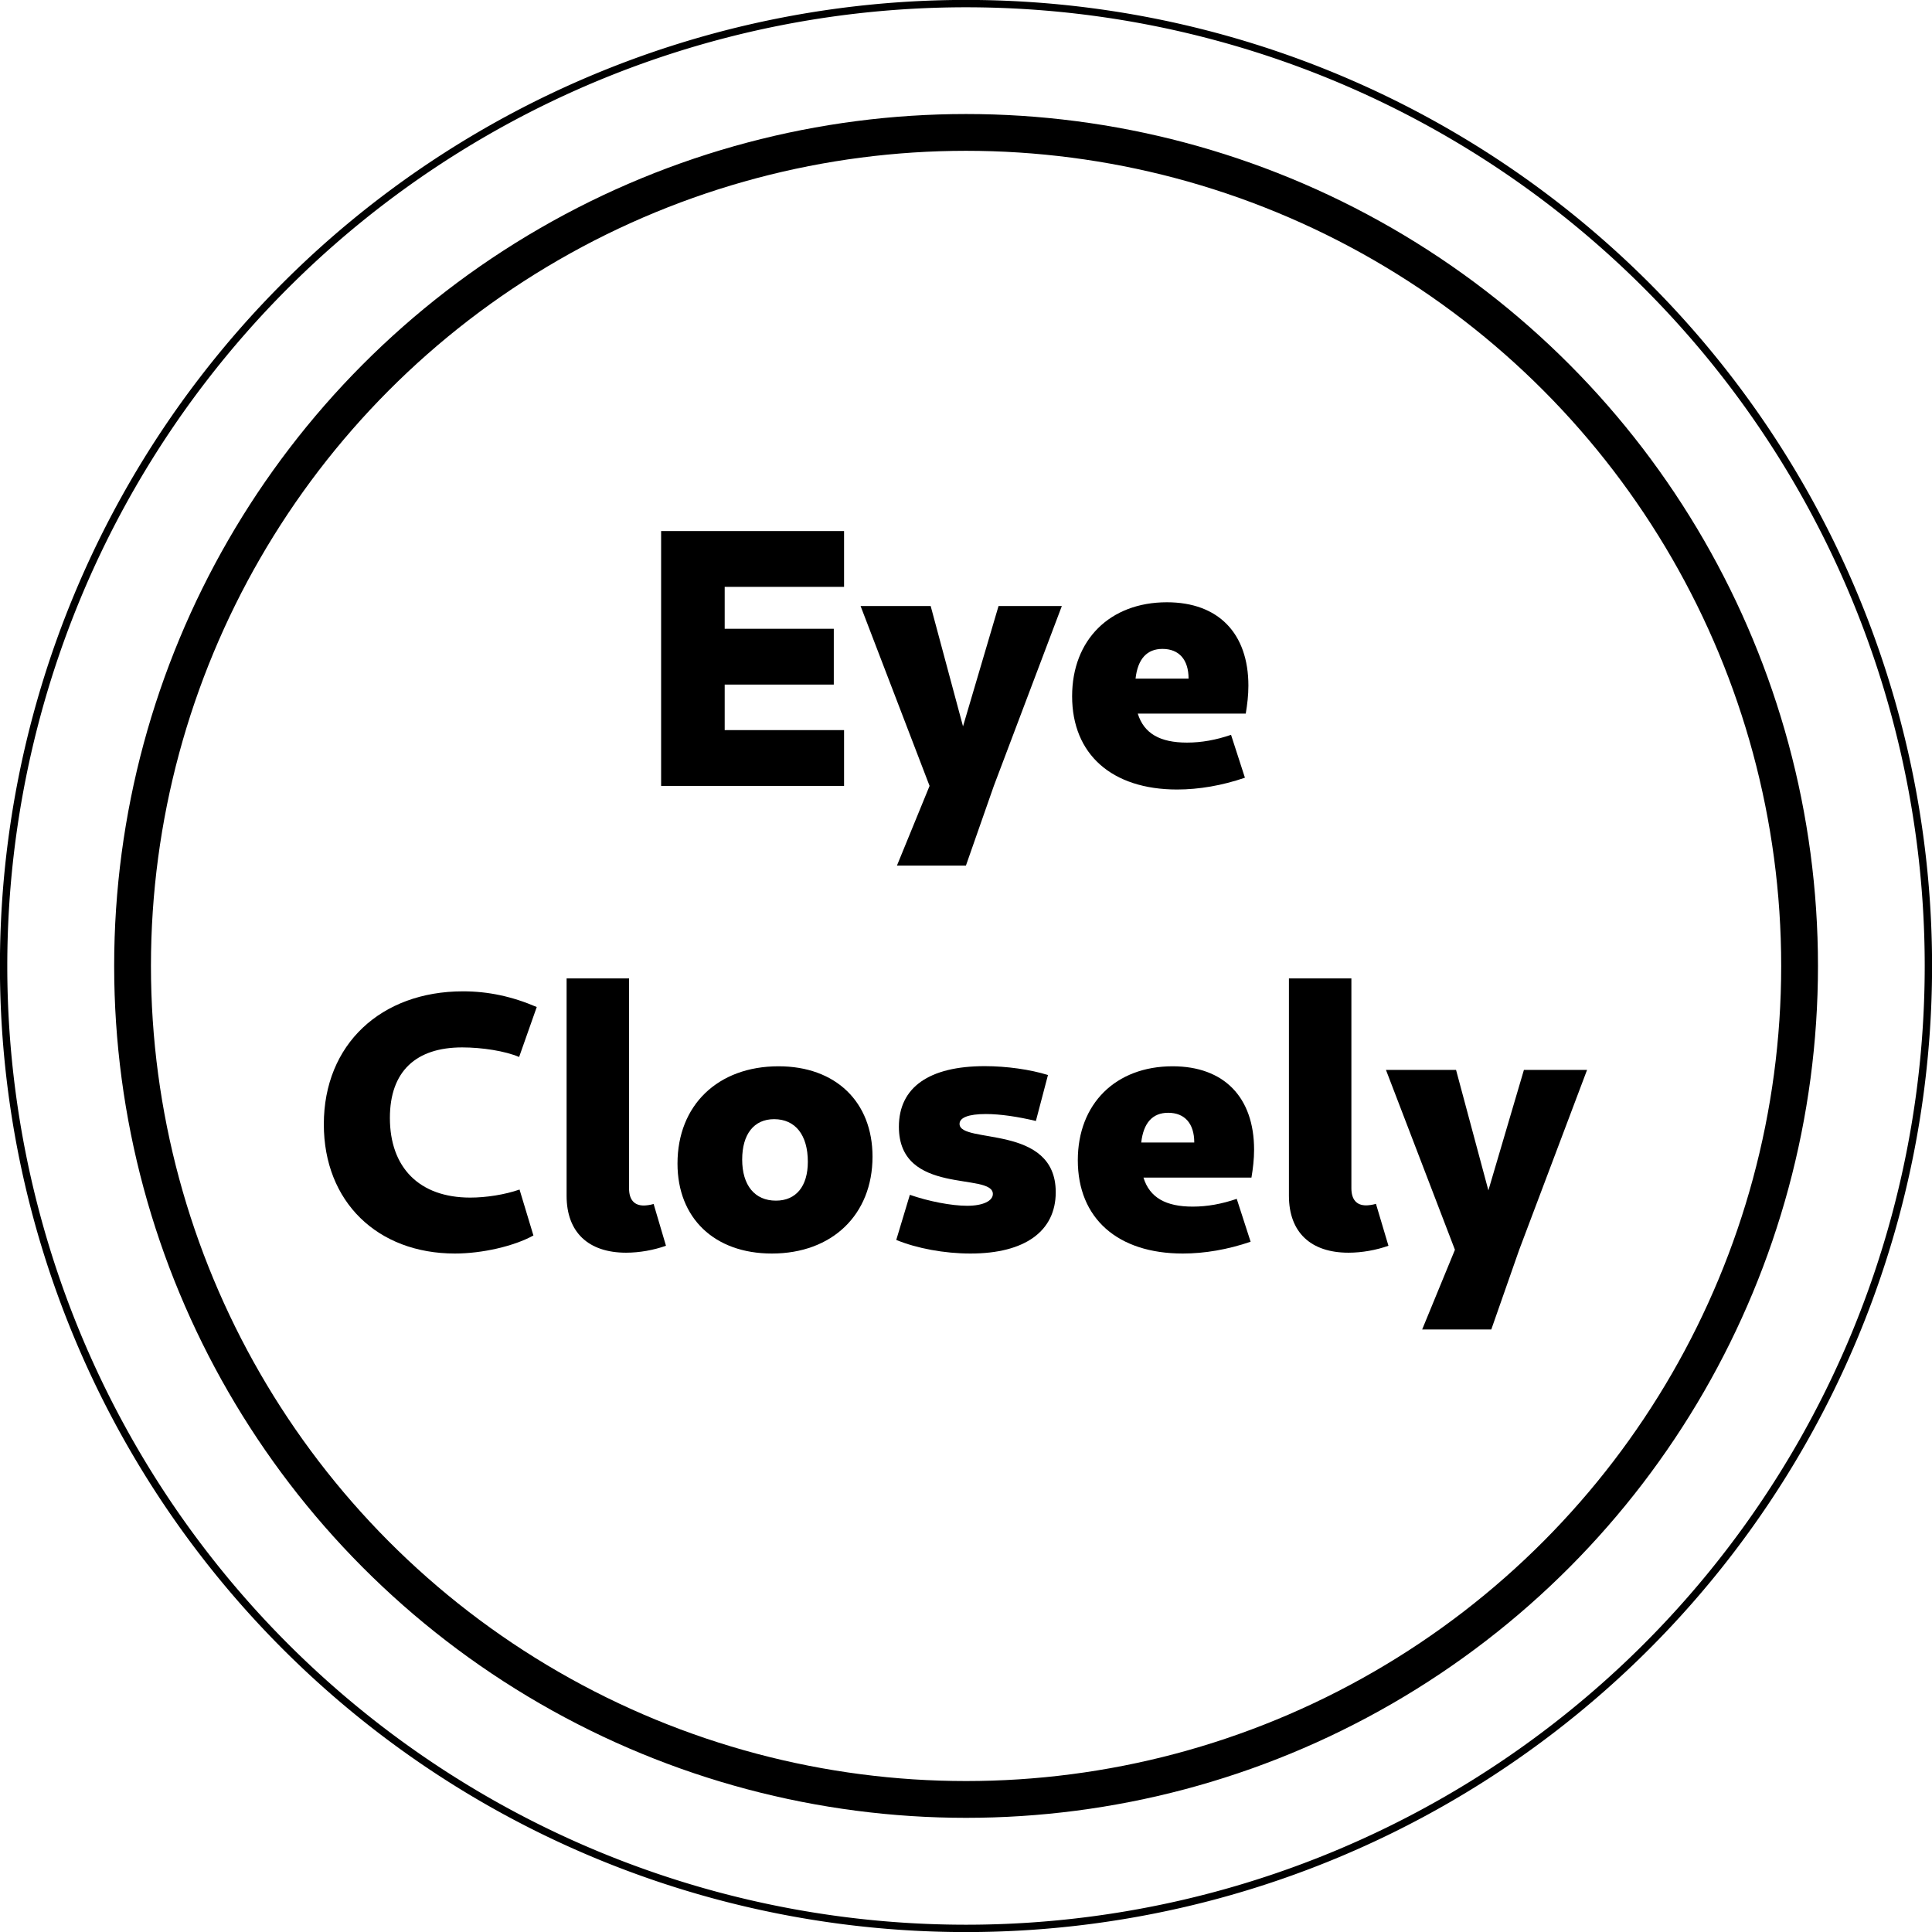
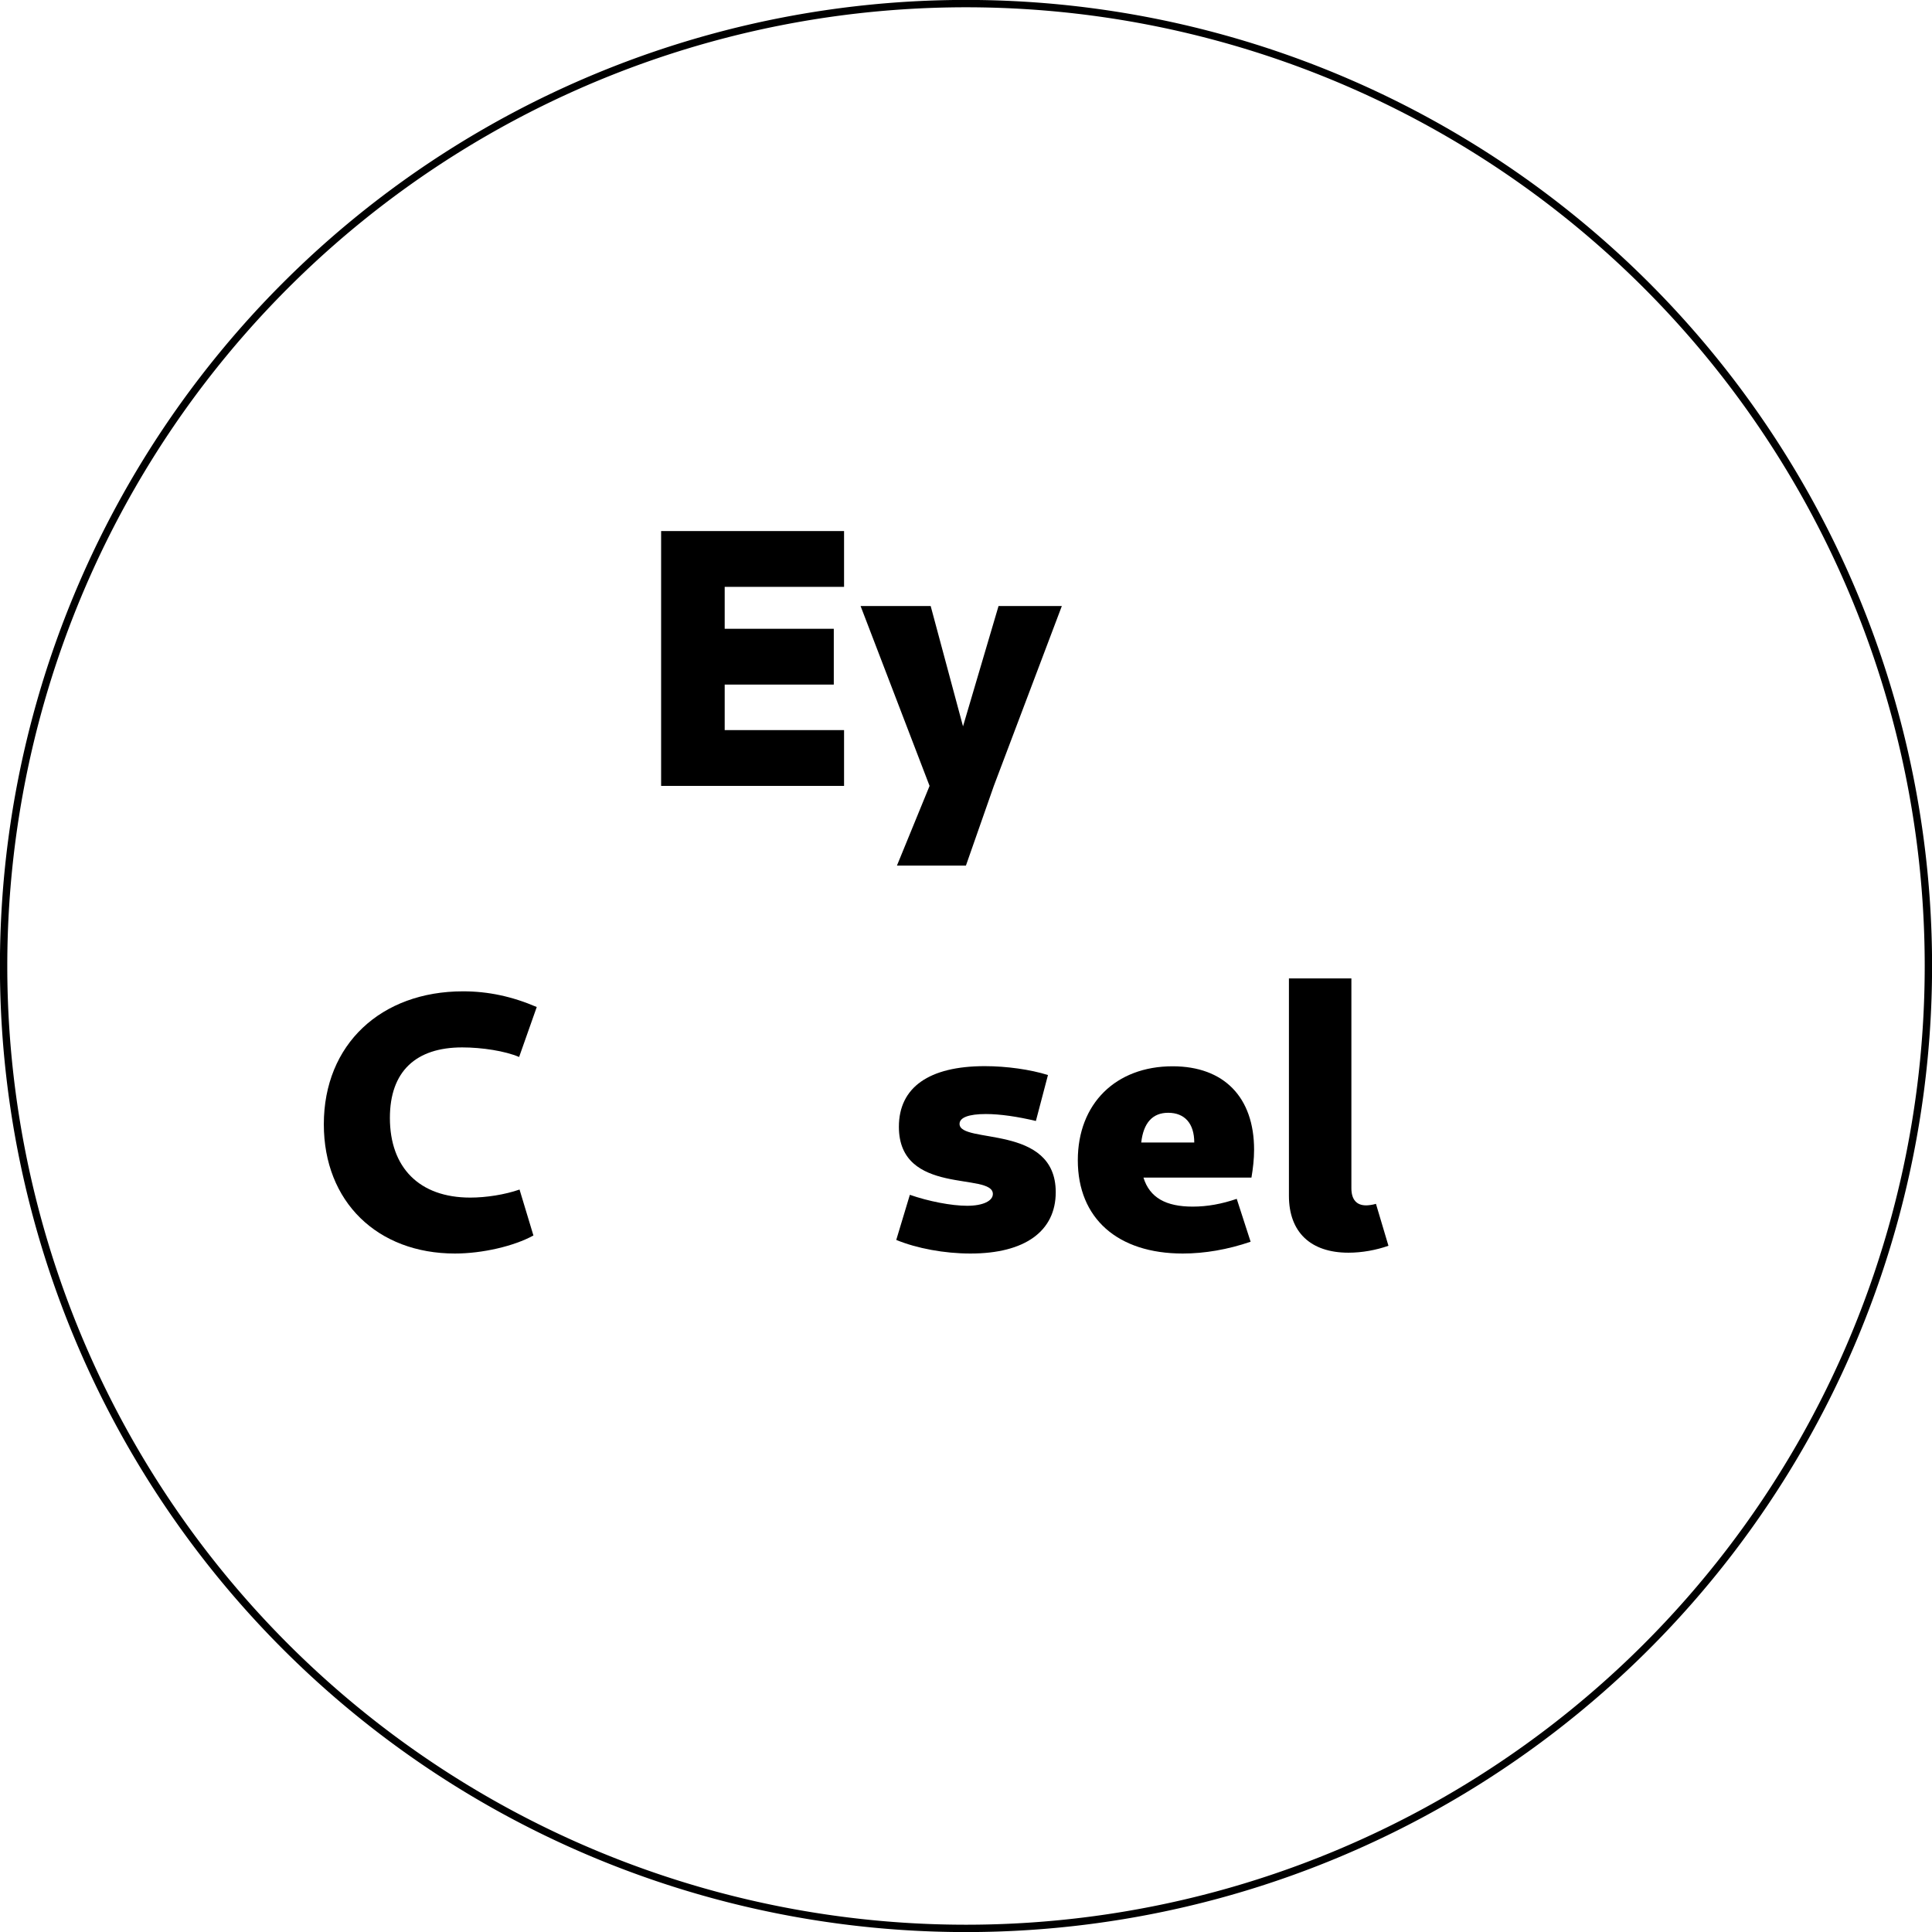
<svg xmlns="http://www.w3.org/2000/svg" xmlns:ns1="http://www.inkscape.org/namespaces/inkscape" xmlns:ns2="http://sodipodi.sourceforge.net/DTD/sodipodi-0.dtd" width="13.919mm" height="13.919mm" viewBox="0 0 13.919 13.919" version="1.1" id="svg135" ns1:version="1.2.2 (b0a8486541, 2022-12-01)" ns2:docname="logo.svg" xml:space="preserve" ns1:export-filename="../../applications/monitoring/public/img/logo.svg" ns1:export-xdpi="96" ns1:export-ydpi="96">
  <ns2:namedview id="namedview137" pagecolor="#ffffff" bordercolor="#666666" borderopacity="1.0" ns1:showpageshadow="2" ns1:pageopacity="0.0" ns1:pagecheckerboard="0" ns1:deskcolor="#d1d1d1" ns1:document-units="mm" showgrid="false" ns1:zoom="1.0786725" ns1:cx="336.98828" ns1:cy="327.71763" ns1:window-width="1920" ns1:window-height="1038" ns1:window-x="0" ns1:window-y="20" ns1:window-maximized="1" ns1:current-layer="layer1" />
  <defs id="defs132" />
  <g ns1:label="Layer 1" ns1:groupmode="layer" id="layer1" transform="translate(-0.8,-0.757)">
    <g aria-label="Eye Closely" id="text1283" style="font-size:2.646px;line-height:1.25;stroke-width:0.265" ns1:export-filename="../../applications/monitoring/public/img/logo.svg" ns1:export-xdpi="119.41471" ns1:export-ydpi="119.41471">
      <path d="M 5.563,6.419 H 6.881 V 6.017 H 6.021 V 5.689 H 6.807 V 5.287 H 6.021 V 4.985 H 6.881 V 4.583 H 5.563 Z" style="font-weight:800;font-family:Cantarell;-inkscape-font-specification:'Cantarell Ultra-Bold';text-align:center;text-anchor:middle" id="path9312" />
      <path d="M 7.262,6.993 H 7.759 L 7.96,6.419 8.45,5.123 H 7.994 L 7.738,5.99 7.505,5.123 H 7 l 0.497,1.296 z" style="font-weight:800;font-family:Cantarell;-inkscape-font-specification:'Cantarell Ultra-Bold';text-align:center;text-anchor:middle" id="path9314" />
-       <path d="m 9.28,6.445 c 0.159,0 0.325,-0.029 0.489,-0.085 L 9.669,6.051 c -0.108,0.037 -0.212,0.056 -0.317,0.056 -0.193,0 -0.31,-0.064 -0.355,-0.209 h 0.778 c 0.011,-0.066 0.019,-0.132 0.019,-0.201 0,-0.378 -0.217,-0.601 -0.587,-0.601 -0.41,0 -0.683,0.27 -0.683,0.677 0,0.418 0.286,0.672 0.757,0.672 z M 9.175,5.432 c 0.119,0 0.188,0.077 0.188,0.214 H 8.981 C 8.997,5.504 9.063,5.432 9.175,5.432 Z" style="font-weight:800;font-family:Cantarell;-inkscape-font-specification:'Cantarell Ultra-Bold';text-align:center;text-anchor:middle" id="path9316" />
      <path d="m 4.077,9.788 c 0.198,0 0.426,-0.053 0.566,-0.13 L 4.543,9.327 c -0.106,0.037 -0.241,0.058 -0.355,0.058 -0.368,0 -0.579,-0.217 -0.579,-0.574 0,-0.336 0.188,-0.508 0.521,-0.508 0.143,0 0.31,0.026 0.41,0.069 L 4.667,8.012 C 4.49,7.936 4.318,7.899 4.136,7.899 c -0.59,0 -1.003,0.381 -1.003,0.958 0,0.558 0.386,0.931 0.945,0.931 z" style="font-weight:800;font-family:Cantarell;-inkscape-font-specification:'Cantarell Ultra-Bold';text-align:center;text-anchor:middle" id="path9318" />
-       <path d="m 5.31,9.782 c 0.098,0 0.201,-0.019 0.288,-0.05 L 5.509,9.431 c -0.026,0.008 -0.056,0.011 -0.071,0.011 -0.069,0 -0.106,-0.042 -0.106,-0.124 V 7.806 H 4.882 v 1.566 c 0,0.262 0.156,0.41 0.429,0.41 z" style="font-weight:800;font-family:Cantarell;-inkscape-font-specification:'Cantarell Ultra-Bold';text-align:center;text-anchor:middle" id="path9320" />
-       <path d="m 6.361,9.788 c 0.434,0 0.725,-0.28 0.725,-0.698 0,-0.394 -0.265,-0.651 -0.677,-0.651 -0.437,0 -0.728,0.28 -0.728,0.701 0,0.392 0.265,0.648 0.68,0.648 z m 0.029,-0.381 c -0.153,0 -0.243,-0.111 -0.243,-0.296 0,-0.183 0.085,-0.291 0.23,-0.291 0.153,0 0.243,0.114 0.243,0.307 0,0.177 -0.085,0.28 -0.23,0.28 z" style="font-weight:800;font-family:Cantarell;-inkscape-font-specification:'Cantarell Ultra-Bold';text-align:center;text-anchor:middle" id="path9322" />
-       <path d="m 7.792,9.788 c 0.392,0 0.614,-0.161 0.614,-0.442 0,-0.495 -0.693,-0.344 -0.693,-0.492 0,-0.045 0.064,-0.071 0.19,-0.071 0.103,0 0.23,0.019 0.36,0.05 l 0.087,-0.331 c -0.127,-0.04 -0.299,-0.064 -0.455,-0.064 -0.402,0 -0.619,0.153 -0.619,0.437 0,0.5 0.677,0.325 0.677,0.484 0,0.05 -0.071,0.085 -0.185,0.085 -0.114,0 -0.278,-0.032 -0.413,-0.079 l -0.098,0.325 c 0.148,0.061 0.347,0.098 0.534,0.098 z" style="font-weight:800;font-family:Cantarell;-inkscape-font-specification:'Cantarell Ultra-Bold';text-align:center;text-anchor:middle" id="path9324" />
+       <path d="m 7.792,9.788 c 0.392,0 0.614,-0.161 0.614,-0.442 0,-0.495 -0.693,-0.344 -0.693,-0.492 0,-0.045 0.064,-0.071 0.19,-0.071 0.103,0 0.23,0.019 0.36,0.05 l 0.087,-0.331 c -0.127,-0.04 -0.299,-0.064 -0.455,-0.064 -0.402,0 -0.619,0.153 -0.619,0.437 0,0.5 0.677,0.325 0.677,0.484 0,0.05 -0.071,0.085 -0.185,0.085 -0.114,0 -0.278,-0.032 -0.413,-0.079 l -0.098,0.325 c 0.148,0.061 0.347,0.098 0.534,0.098 " style="font-weight:800;font-family:Cantarell;-inkscape-font-specification:'Cantarell Ultra-Bold';text-align:center;text-anchor:middle" id="path9324" />
      <path d="m 9.321,9.788 c 0.159,0 0.325,-0.029 0.489,-0.085 L 9.71,9.394 c -0.108,0.037 -0.212,0.056 -0.317,0.056 -0.193,0 -0.31,-0.064 -0.355,-0.209 h 0.778 c 0.011,-0.066 0.019,-0.132 0.019,-0.201 0,-0.378 -0.217,-0.601 -0.587,-0.601 -0.41,0 -0.683,0.27 -0.683,0.677 0,0.418 0.286,0.672 0.757,0.672 z M 9.216,8.774 c 0.119,0 0.188,0.077 0.188,0.214 H 9.022 C 9.038,8.846 9.104,8.774 9.216,8.774 Z" style="font-weight:800;font-family:Cantarell;-inkscape-font-specification:'Cantarell Ultra-Bold';text-align:center;text-anchor:middle" id="path9326" />
      <path d="m 10.515,9.782 c 0.098,0 0.201,-0.019 0.288,-0.05 l -0.09,-0.302 c -0.026,0.008 -0.056,0.011 -0.071,0.011 -0.069,0 -0.106,-0.042 -0.106,-0.124 V 7.806 h -0.45 v 1.566 c 0,0.262 0.156,0.41 0.429,0.41 z" style="font-weight:800;font-family:Cantarell;-inkscape-font-specification:'Cantarell Ultra-Bold';text-align:center;text-anchor:middle" id="path9328" />
-       <path d="M 11.046,10.335 H 11.544 L 11.745,9.761 12.234,8.465 H 11.779 L 11.523,9.333 11.29,8.465 h -0.505 l 0.497,1.296 z" style="font-weight:800;font-family:Cantarell;-inkscape-font-specification:'Cantarell Ultra-Bold';text-align:center;text-anchor:middle" id="path9330" />
    </g>
-     <circle style="opacity:1;fill:none;stroke:#000000;stroke-width:0.265;stroke-miterlimit:0.1;stroke-dasharray:none;stroke-opacity:1" id="path2039" cx="7.76" cy="7.716" r="6.005" />
    <path id="circle4932" style="opacity:1;fill:none;stroke:#000000;stroke-width:0.053;stroke-miterlimit:0.1;stroke-dasharray:none" d="M 14.693,7.716 A 6.933,6.933 0 0 1 7.76,14.65 6.933,6.933 0 0 1 0.826,7.716 6.933,6.933 0 0 1 7.76,0.783 6.933,6.933 0 0 1 14.693,7.716 Z" />
  </g>
</svg>